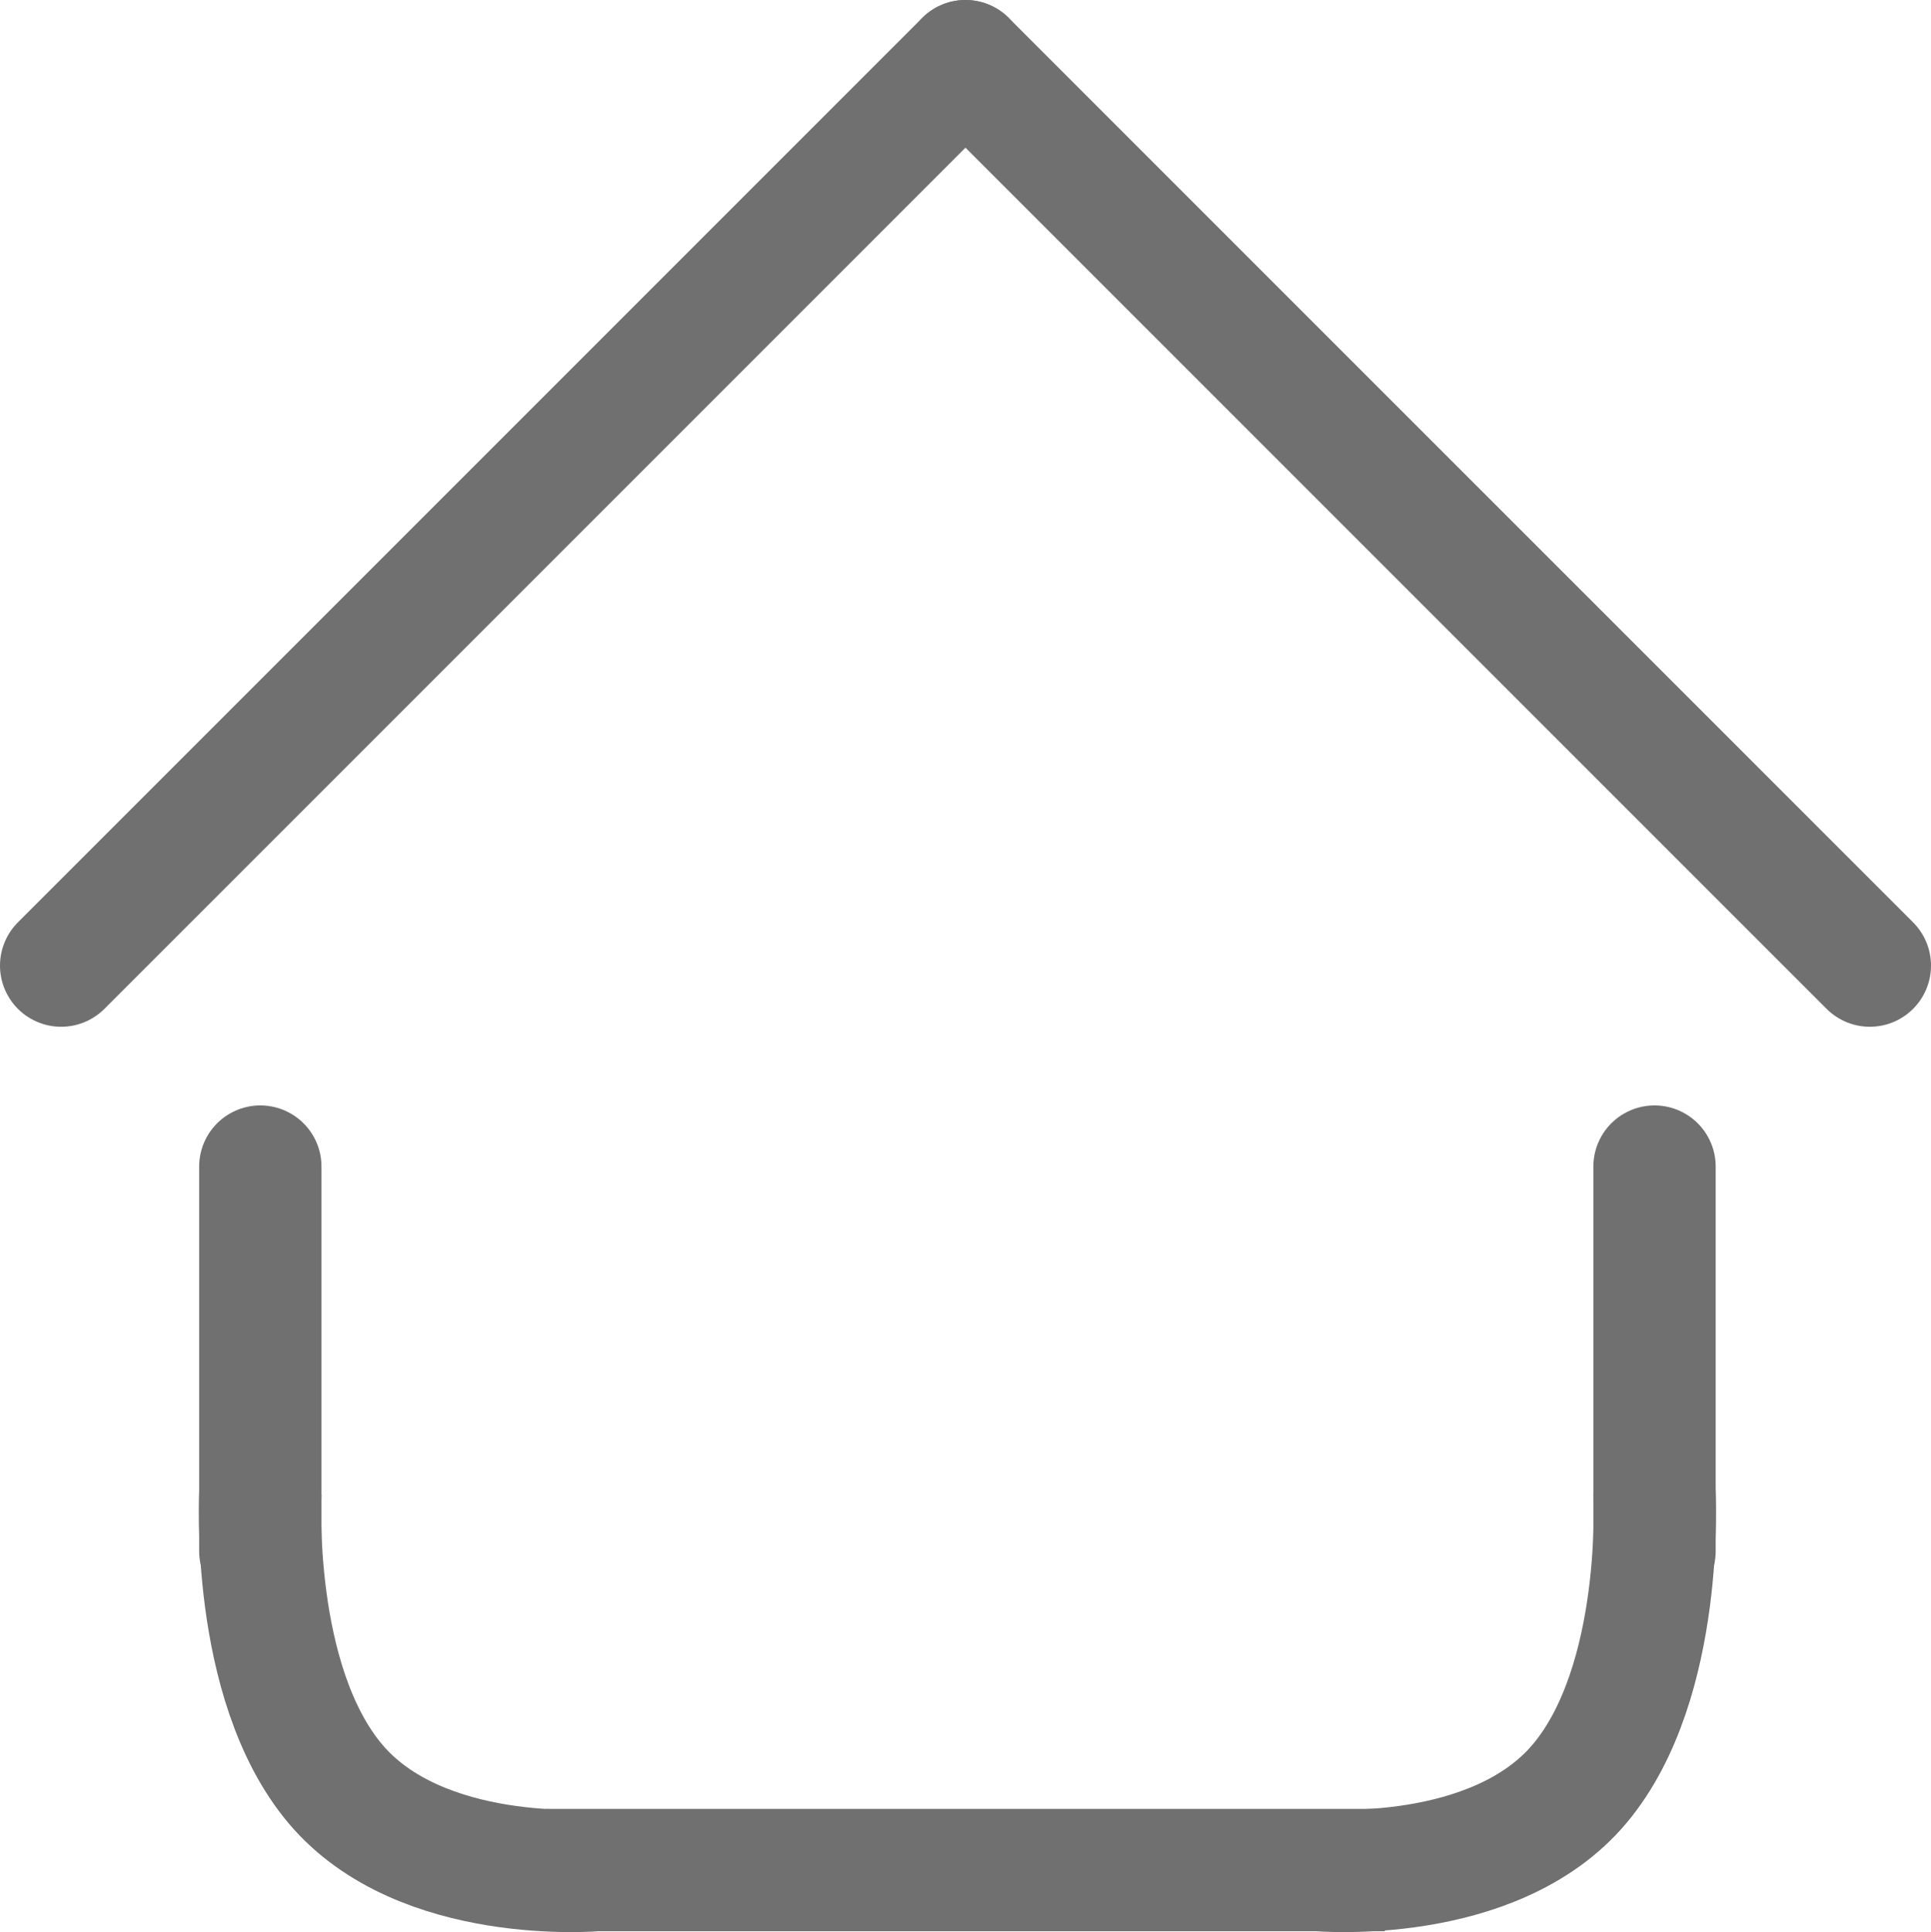
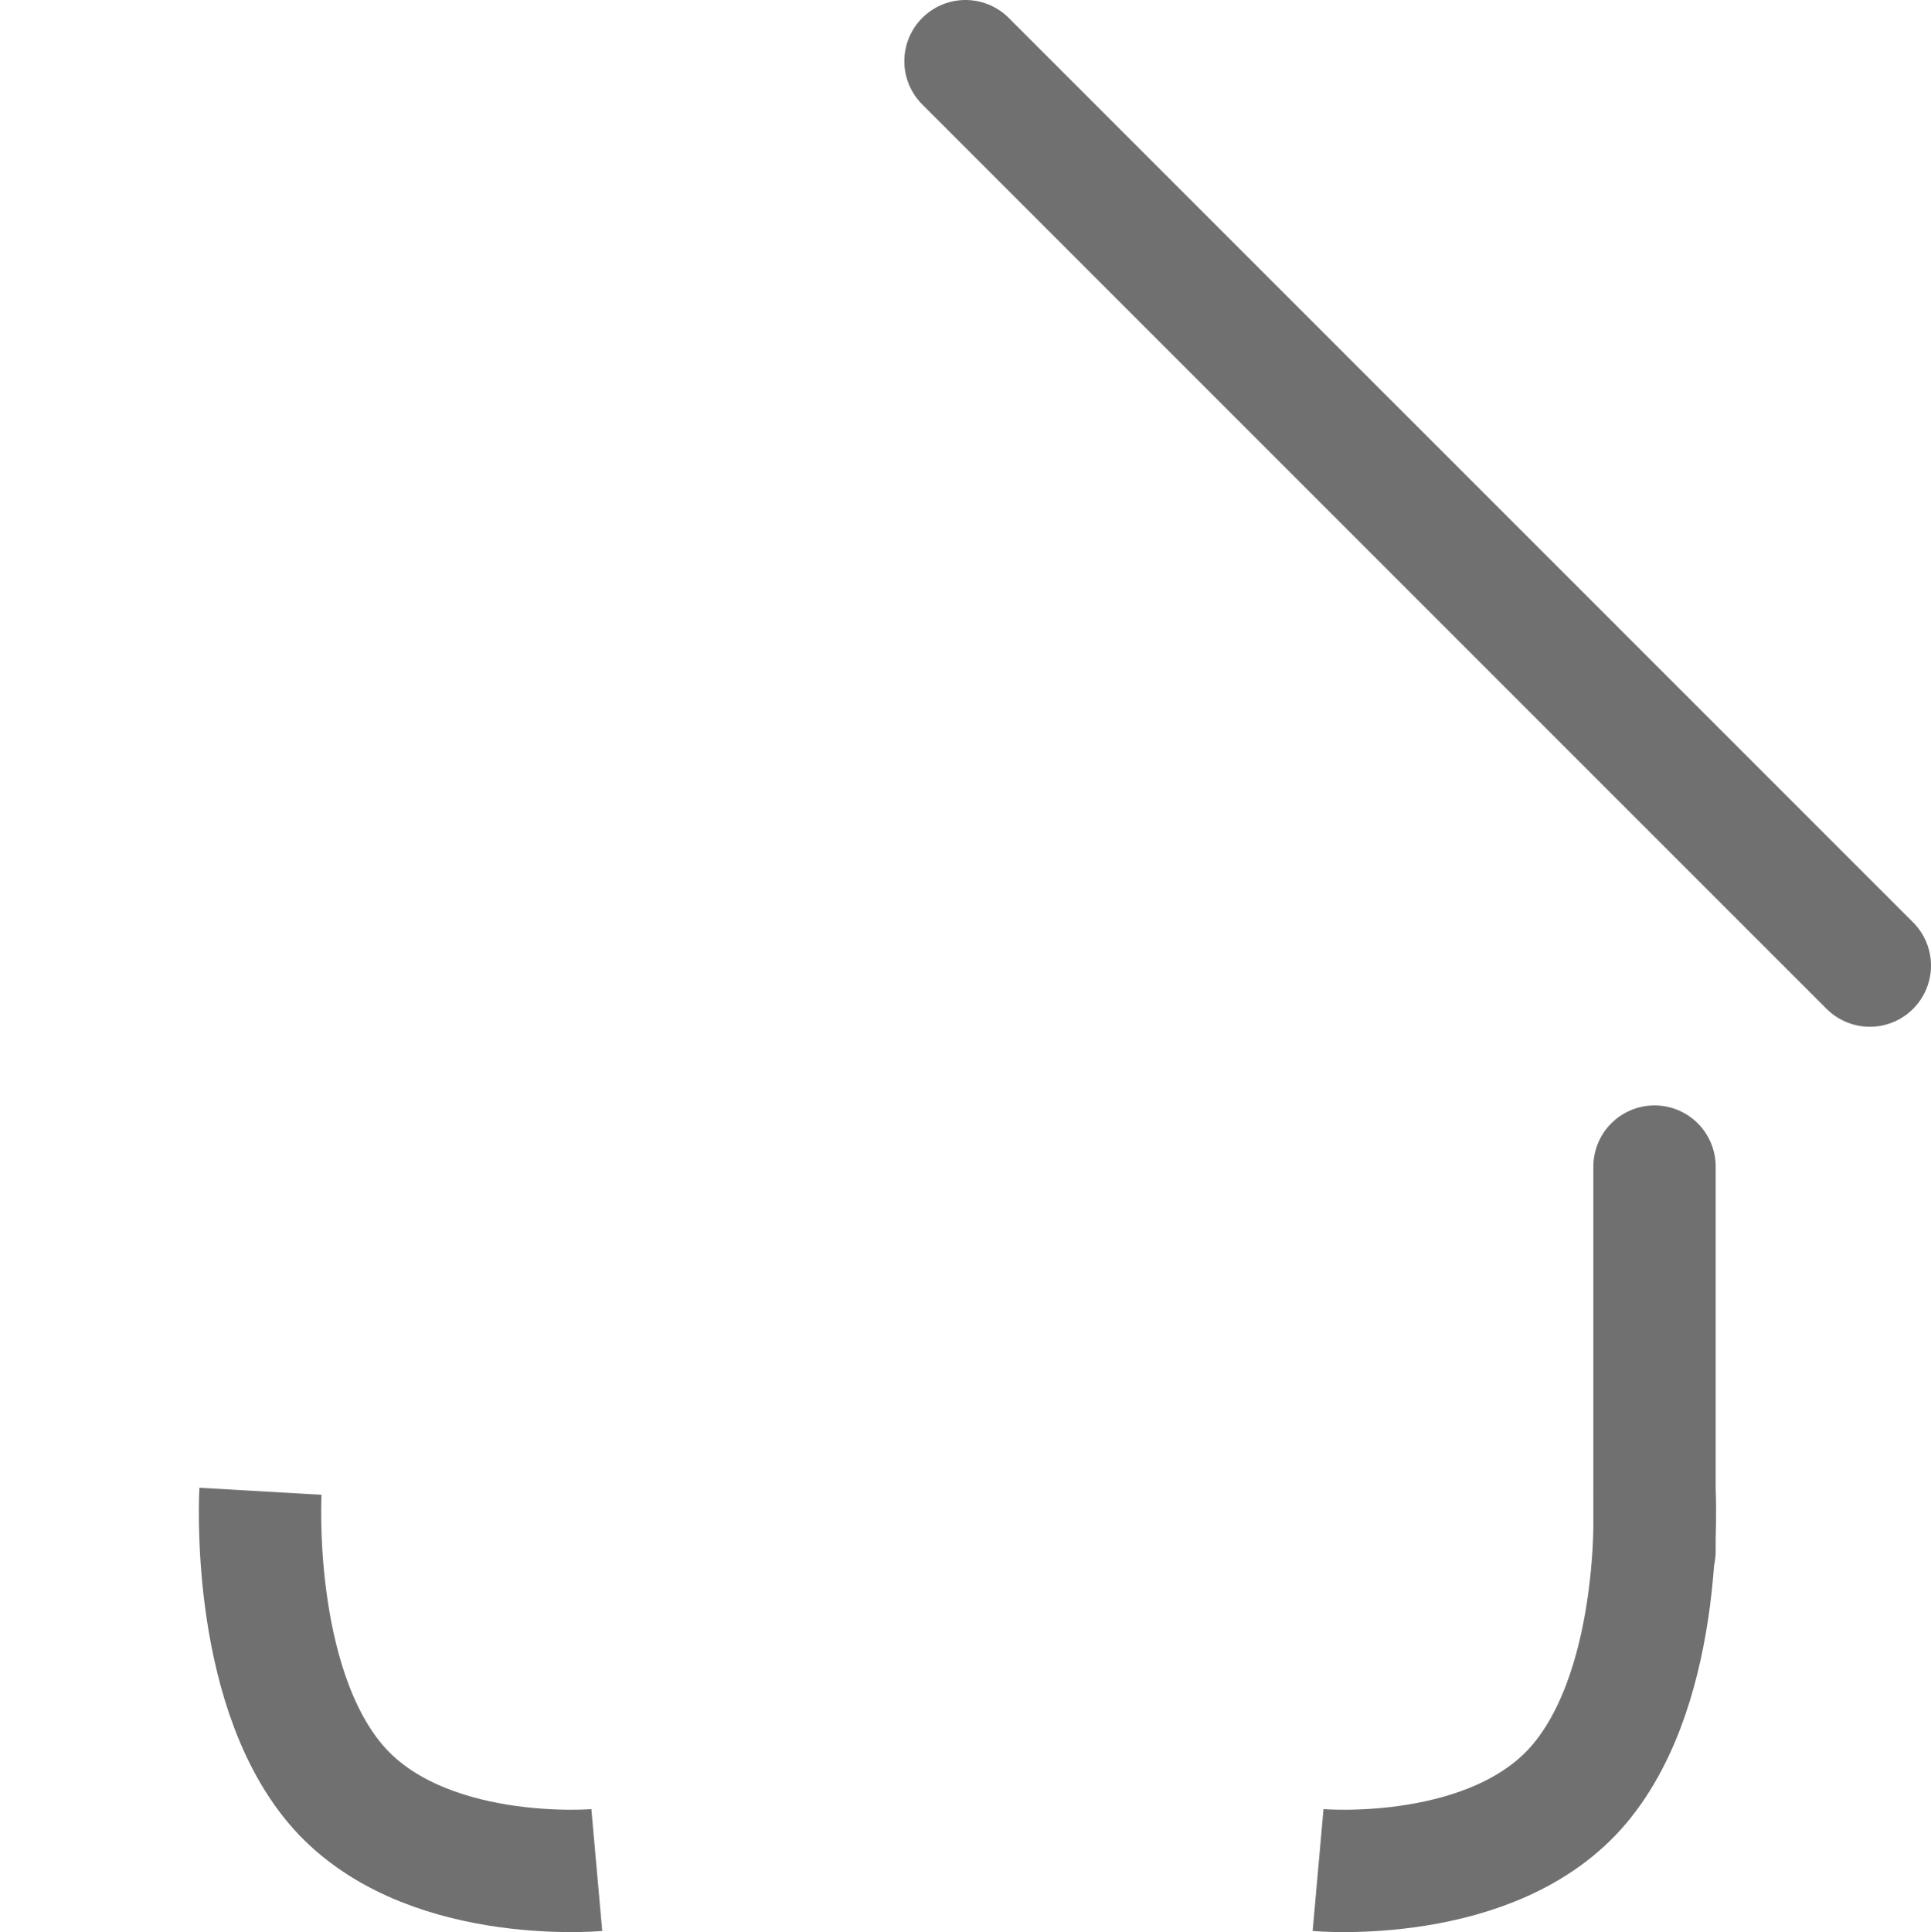
<svg xmlns="http://www.w3.org/2000/svg" id="Layer_1" data-name="Layer 1" viewBox="0 0 596.39 596.66">
  <g id="Group_120" data-name="Group 120">
    <g id="Group_119" data-name="Group 119">
-       <line id="Line_1" data-name="Line 1" x1="18.89" y1="298.19" x2="298.19" y2="18.89" fill="none" stroke="#707071" stroke-linecap="round" stroke-width="37.78" />
      <line id="Line_2" data-name="Line 2" x1="577.5" y1="298.19" x2="298.19" y2="18.89" fill="none" stroke="#707071" stroke-linecap="round" stroke-width="37.78" />
    </g>
    <g id="Group_118" data-name="Group 118">
      <path id="Path_374" data-name="Path 374" d="M86.25,467.87s-3.38,58.75,23.08,90.28,80.8,26.69,80.8,26.69" transform="translate(-5.81 -7.34)" fill="none" stroke="#707071" stroke-width="37.78" />
-       <line id="Line_3" data-name="Line 3" x1="168.66" y1="577.5" x2="427.73" y2="577.5" fill="none" stroke="#707071" stroke-width="37.78" />
-       <line id="Line_4" data-name="Line 4" x1="80.4" y1="360.26" x2="80.4" y2="479" fill="none" stroke="#707071" stroke-linecap="round" stroke-width="37.78" />
      <path id="Path_375" data-name="Path 375" d="M516.78,467.87s3.38,58.75-23.08,90.28-80.8,26.69-80.8,26.69" transform="translate(-5.81 -7.34)" fill="none" stroke="#707071" stroke-width="37.78" />
      <line id="Line_5" data-name="Line 5" x1="511" y1="360.26" x2="511" y2="479" fill="none" stroke="#707071" stroke-linecap="round" stroke-width="37.78" />
    </g>
  </g>
</svg>